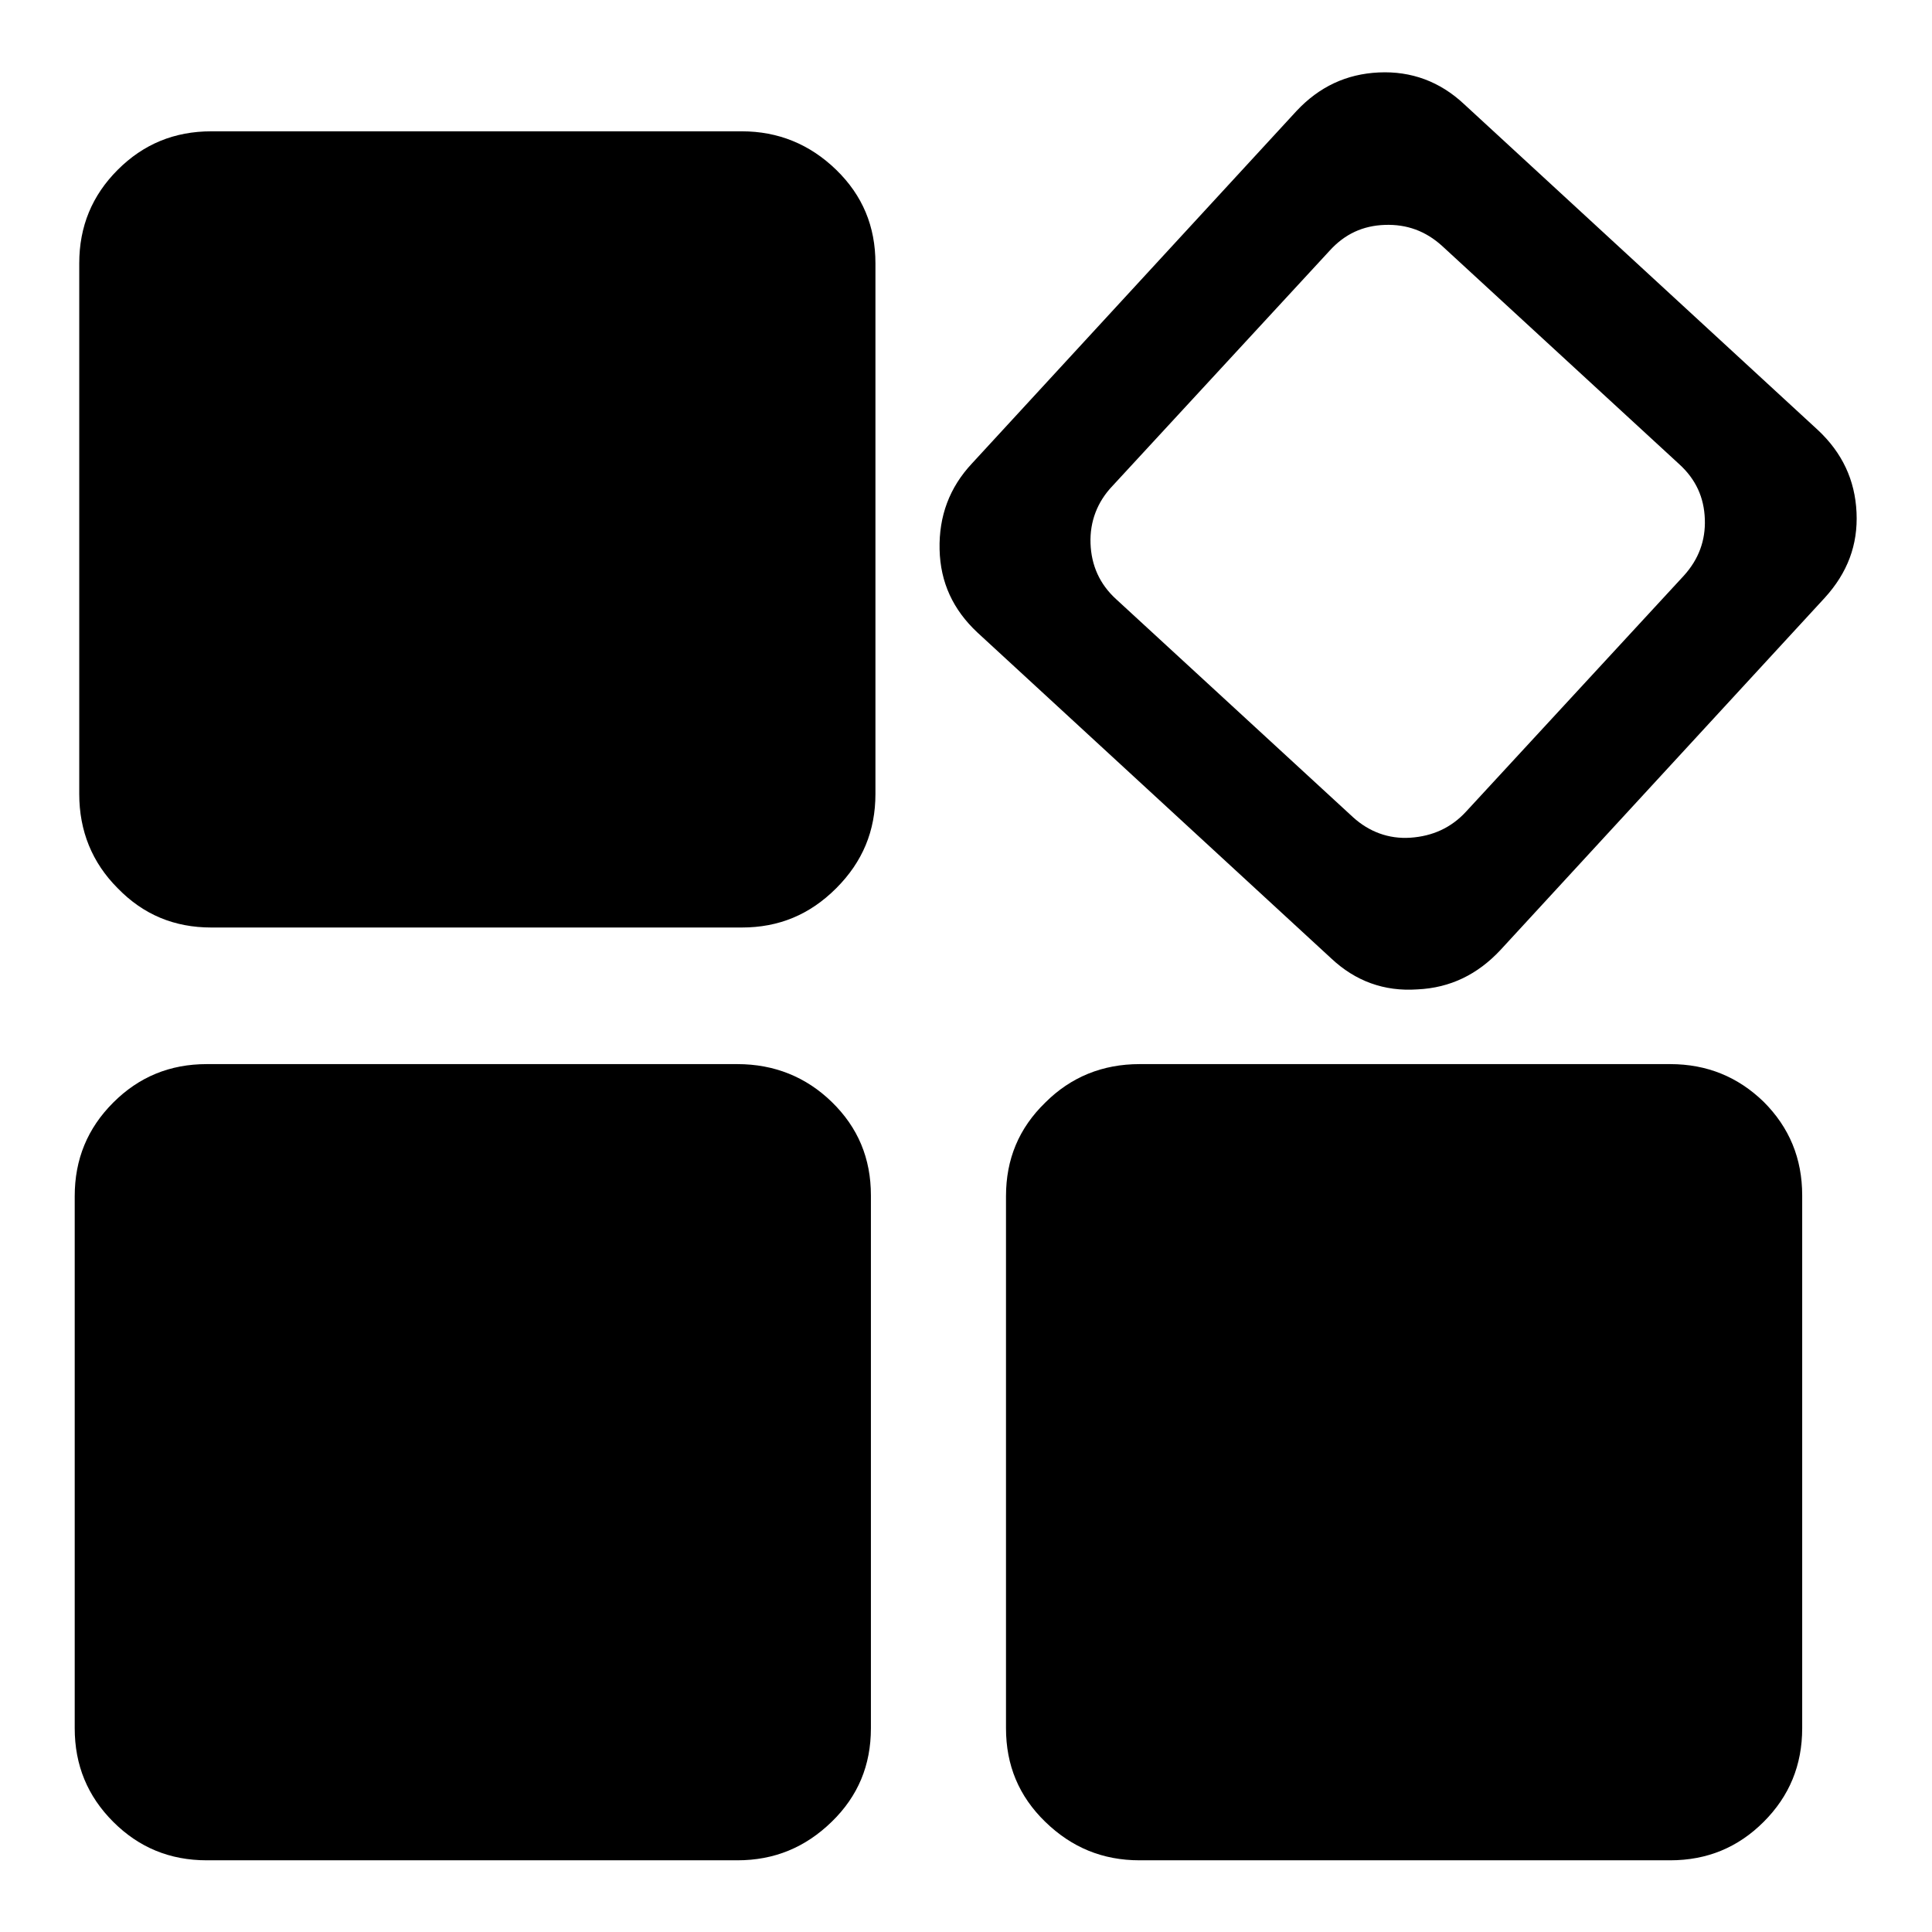
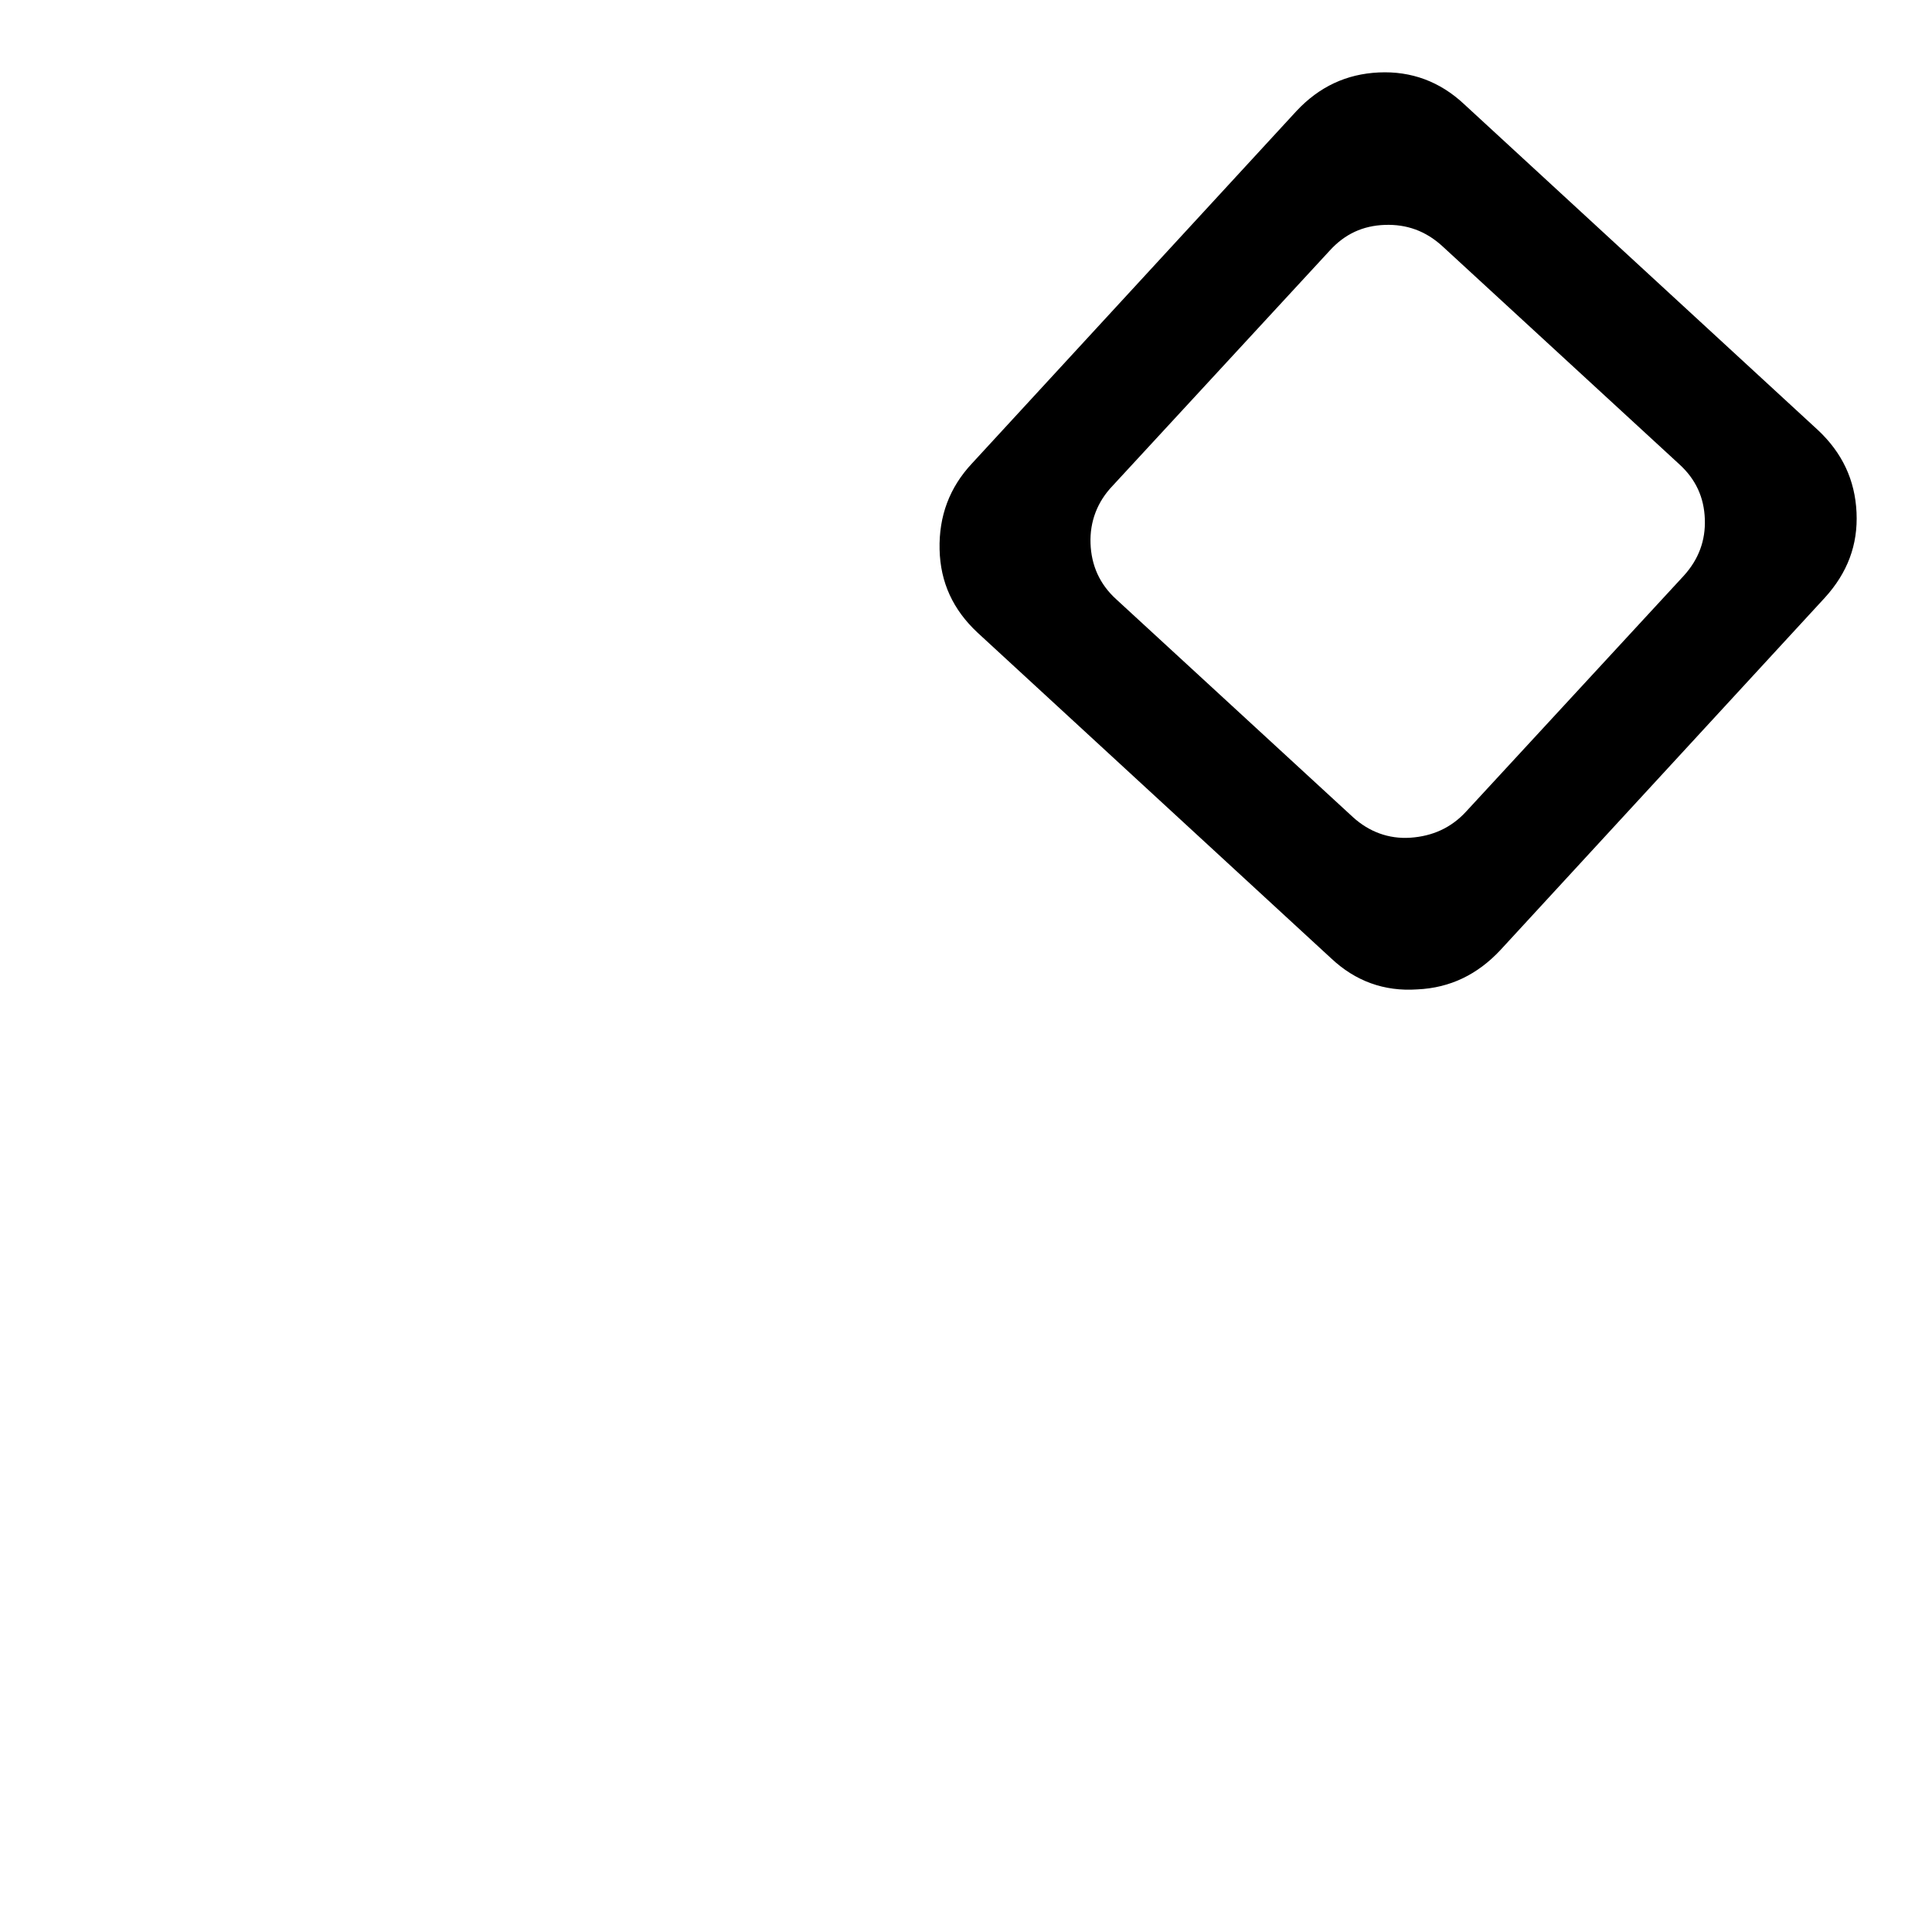
<svg xmlns="http://www.w3.org/2000/svg" version="1.1" x="0px" y="0px" viewBox="0 0 256 256" enable-background="new 0 0 256 256" xml:space="preserve">
  <g>
    <g>
-       <path fill="#000000" d="M98.3,17.4H28c-4.9,0-9,1.7-12.4,5.1c-3.4,3.4-5.1,7.5-5.1,12.4v70.3c0,4.9,1.7,9.1,5.1,12.5c3.4,3.5,7.5,5.2,12.4,5.2h70.3c4.9,0,9-1.7,12.5-5.2c3.5-3.5,5.2-7.6,5.2-12.5V34.9c0-4.9-1.7-9-5.2-12.4C107.3,19.1,103.1,17.4,98.3,17.4z" />
-       <path fill="#000000" d="M97.7,141H27.4c-4.9,0-9,1.7-12.4,5.1c-3.4,3.4-5.1,7.5-5.1,12.4V229c0,4.9,1.7,9,5.1,12.4c3.4,3.4,7.5,5.1,12.4,5.1h70.3c4.9,0,9-1.7,12.5-5.1c3.5-3.4,5.2-7.5,5.2-12.4v-70.6c0-4.9-1.7-9-5.2-12.4C106.8,142.7,102.6,141,97.7,141z" />
-       <path fill="#000000" d="M221.3,141H151c-4.9,0-9.1,1.7-12.5,5.1c-3.5,3.4-5.2,7.5-5.2,12.4V229c0,4.9,1.7,9,5.2,12.4c3.5,3.4,7.6,5.1,12.5,5.1h70.3c4.9,0,9-1.7,12.4-5.1c3.4-3.4,5.1-7.5,5.1-12.4v-70.6c0-4.9-1.7-9-5.1-12.4C230.3,142.7,226.2,141,221.3,141z" />
      <path fill="#000000" d="M246,67.9c-0.2-4.3-1.9-7.9-5.1-10.9L194,13.8c-3.2-3-7-4.4-11.3-4.2c-4.3,0.2-7.9,1.9-10.9,5.1l-43,46.7c-3,3.2-4.4,7-4.3,11.4c0.1,4.4,1.8,8,5,11l46.9,43.2c3.2,3,7,4.4,11.4,4.1c4.4-0.2,8-2,11-5.2l43-46.7C244.8,75.9,246.2,72.2,246,67.9z M223.1,76.3l-28.8,31.2c-2,2.2-4.5,3.3-7.4,3.5c-2.9,0.2-5.5-0.8-7.6-2.7l-31.4-28.9c-2.2-2-3.3-4.5-3.4-7.4c-0.1-2.9,0.9-5.5,2.9-7.6l28.8-31.2c2-2.2,4.4-3.3,7.3-3.4c2.9-0.1,5.4,0.8,7.6,2.8l31.4,28.9c2.2,2,3.3,4.4,3.4,7.3C226,71.6,225.1,74.1,223.1,76.3z" />
    </g>
  </g>
</svg>